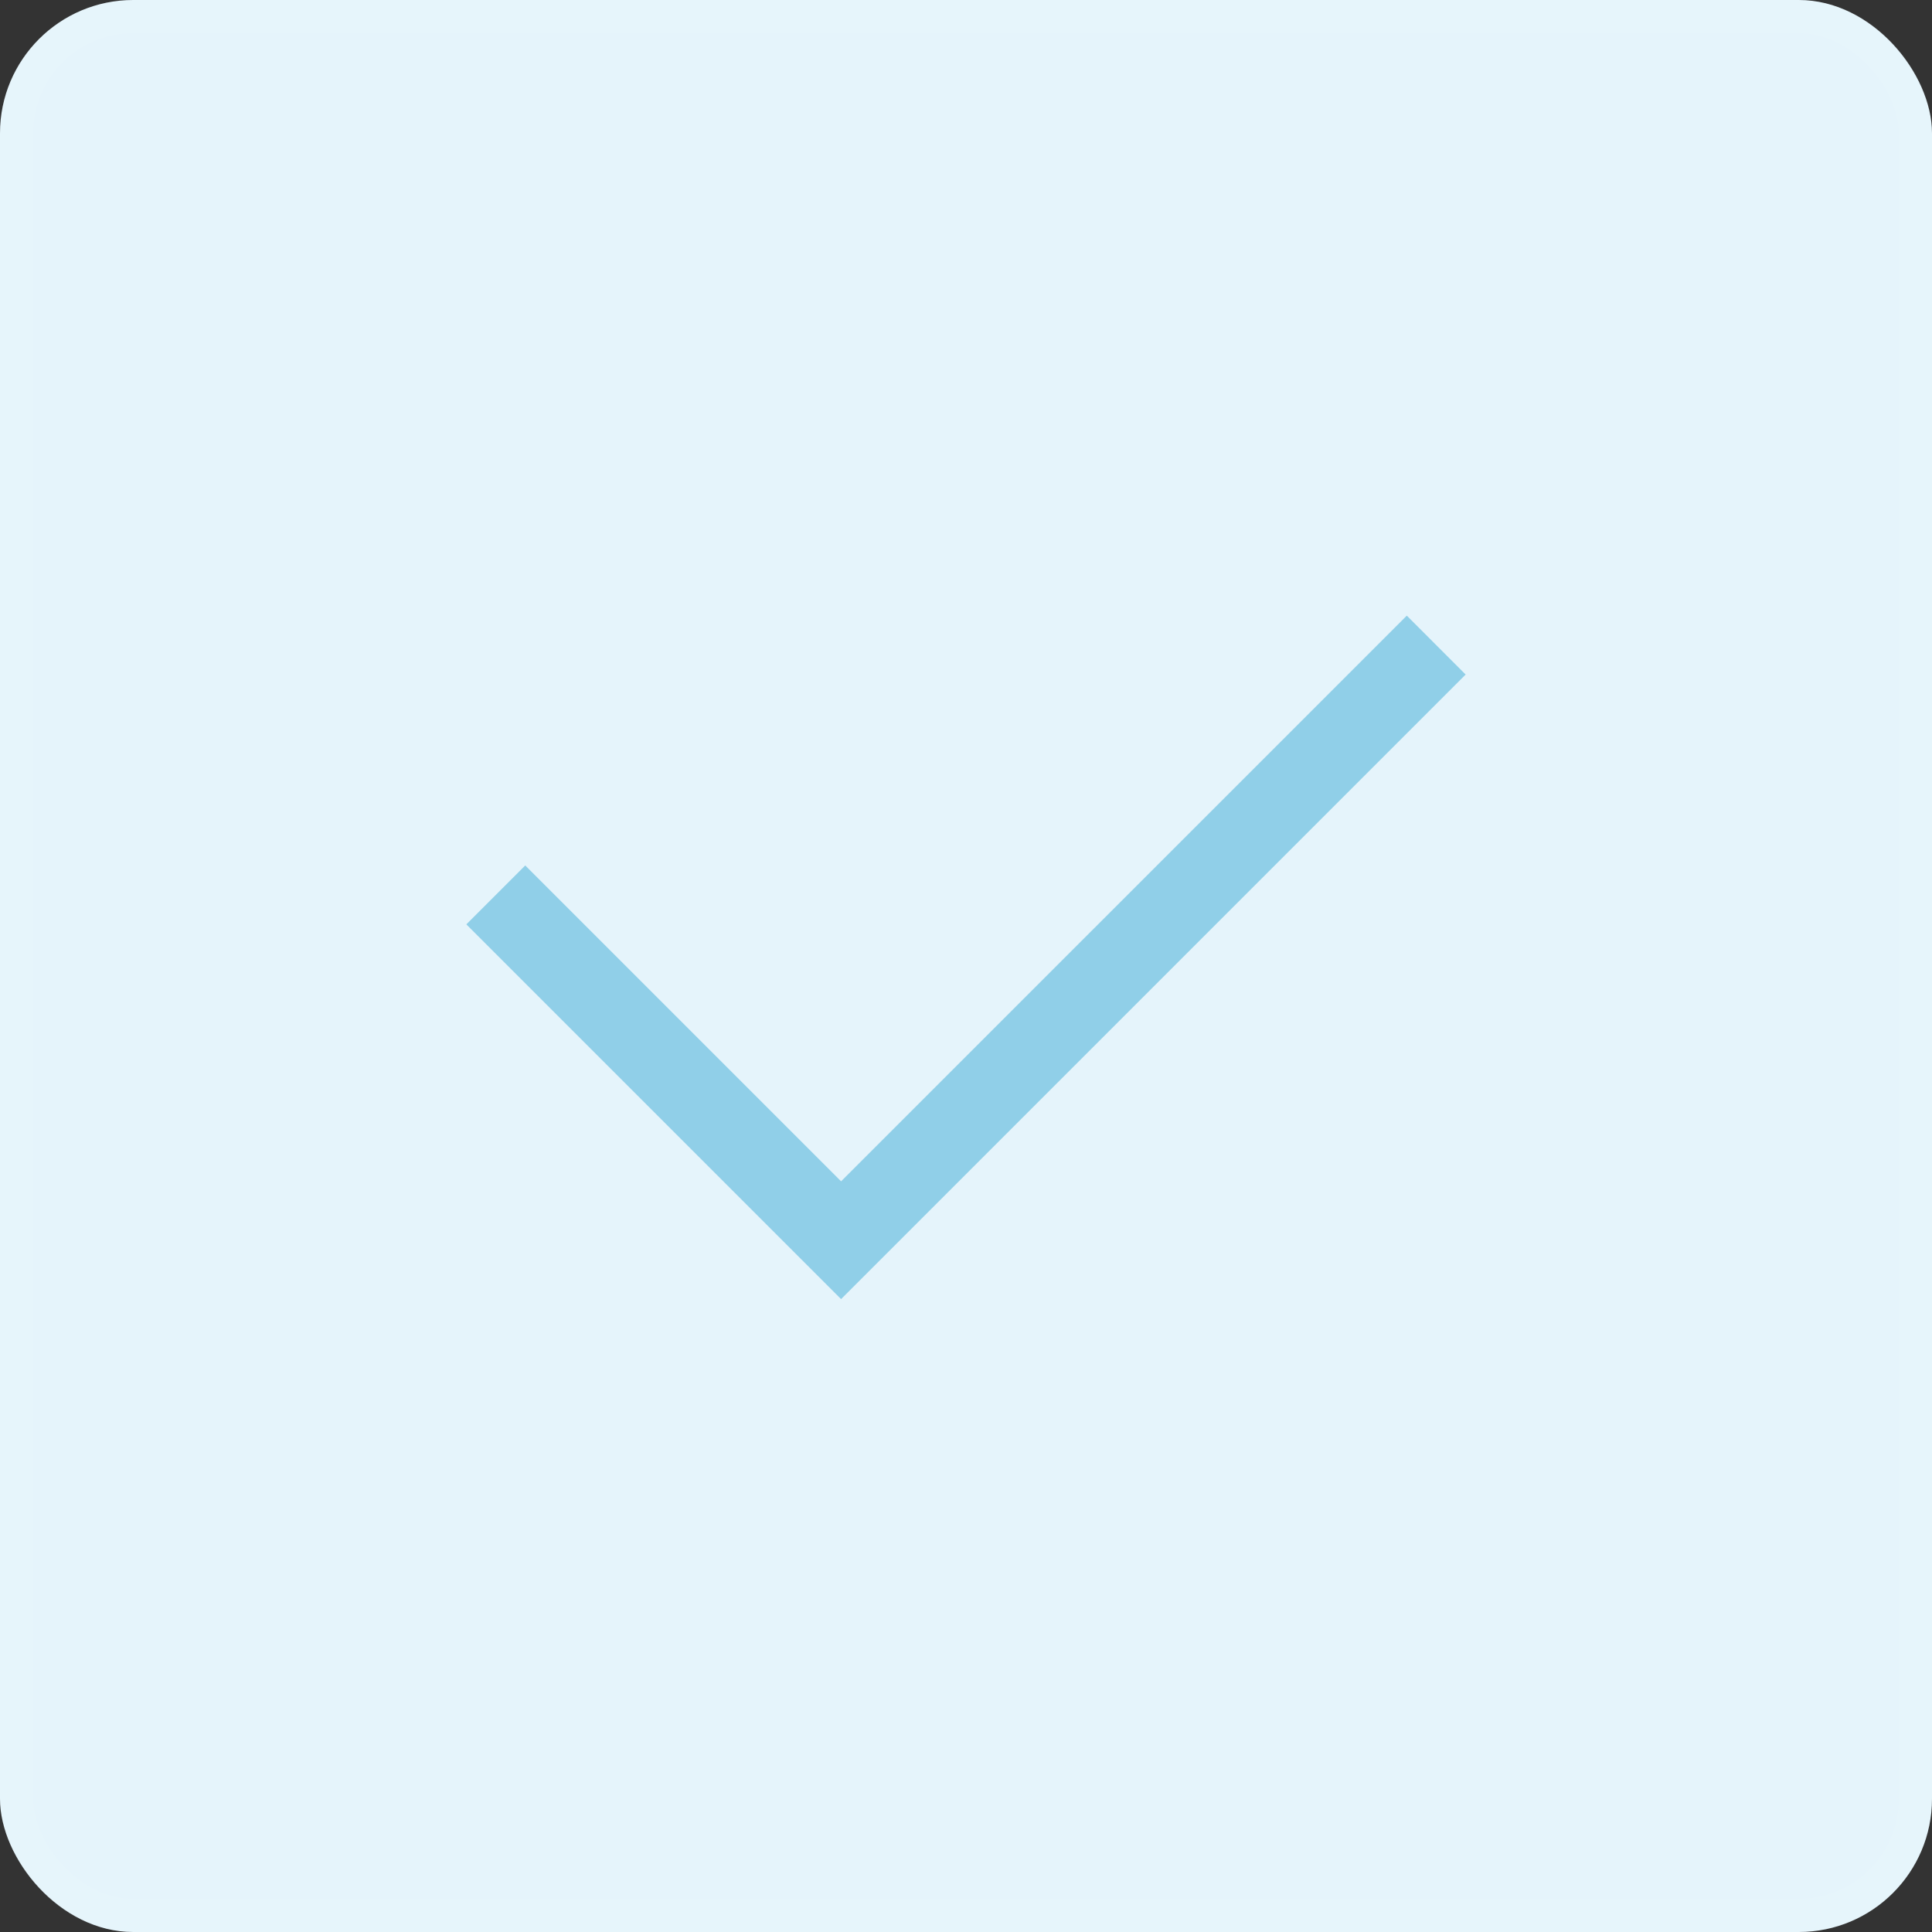
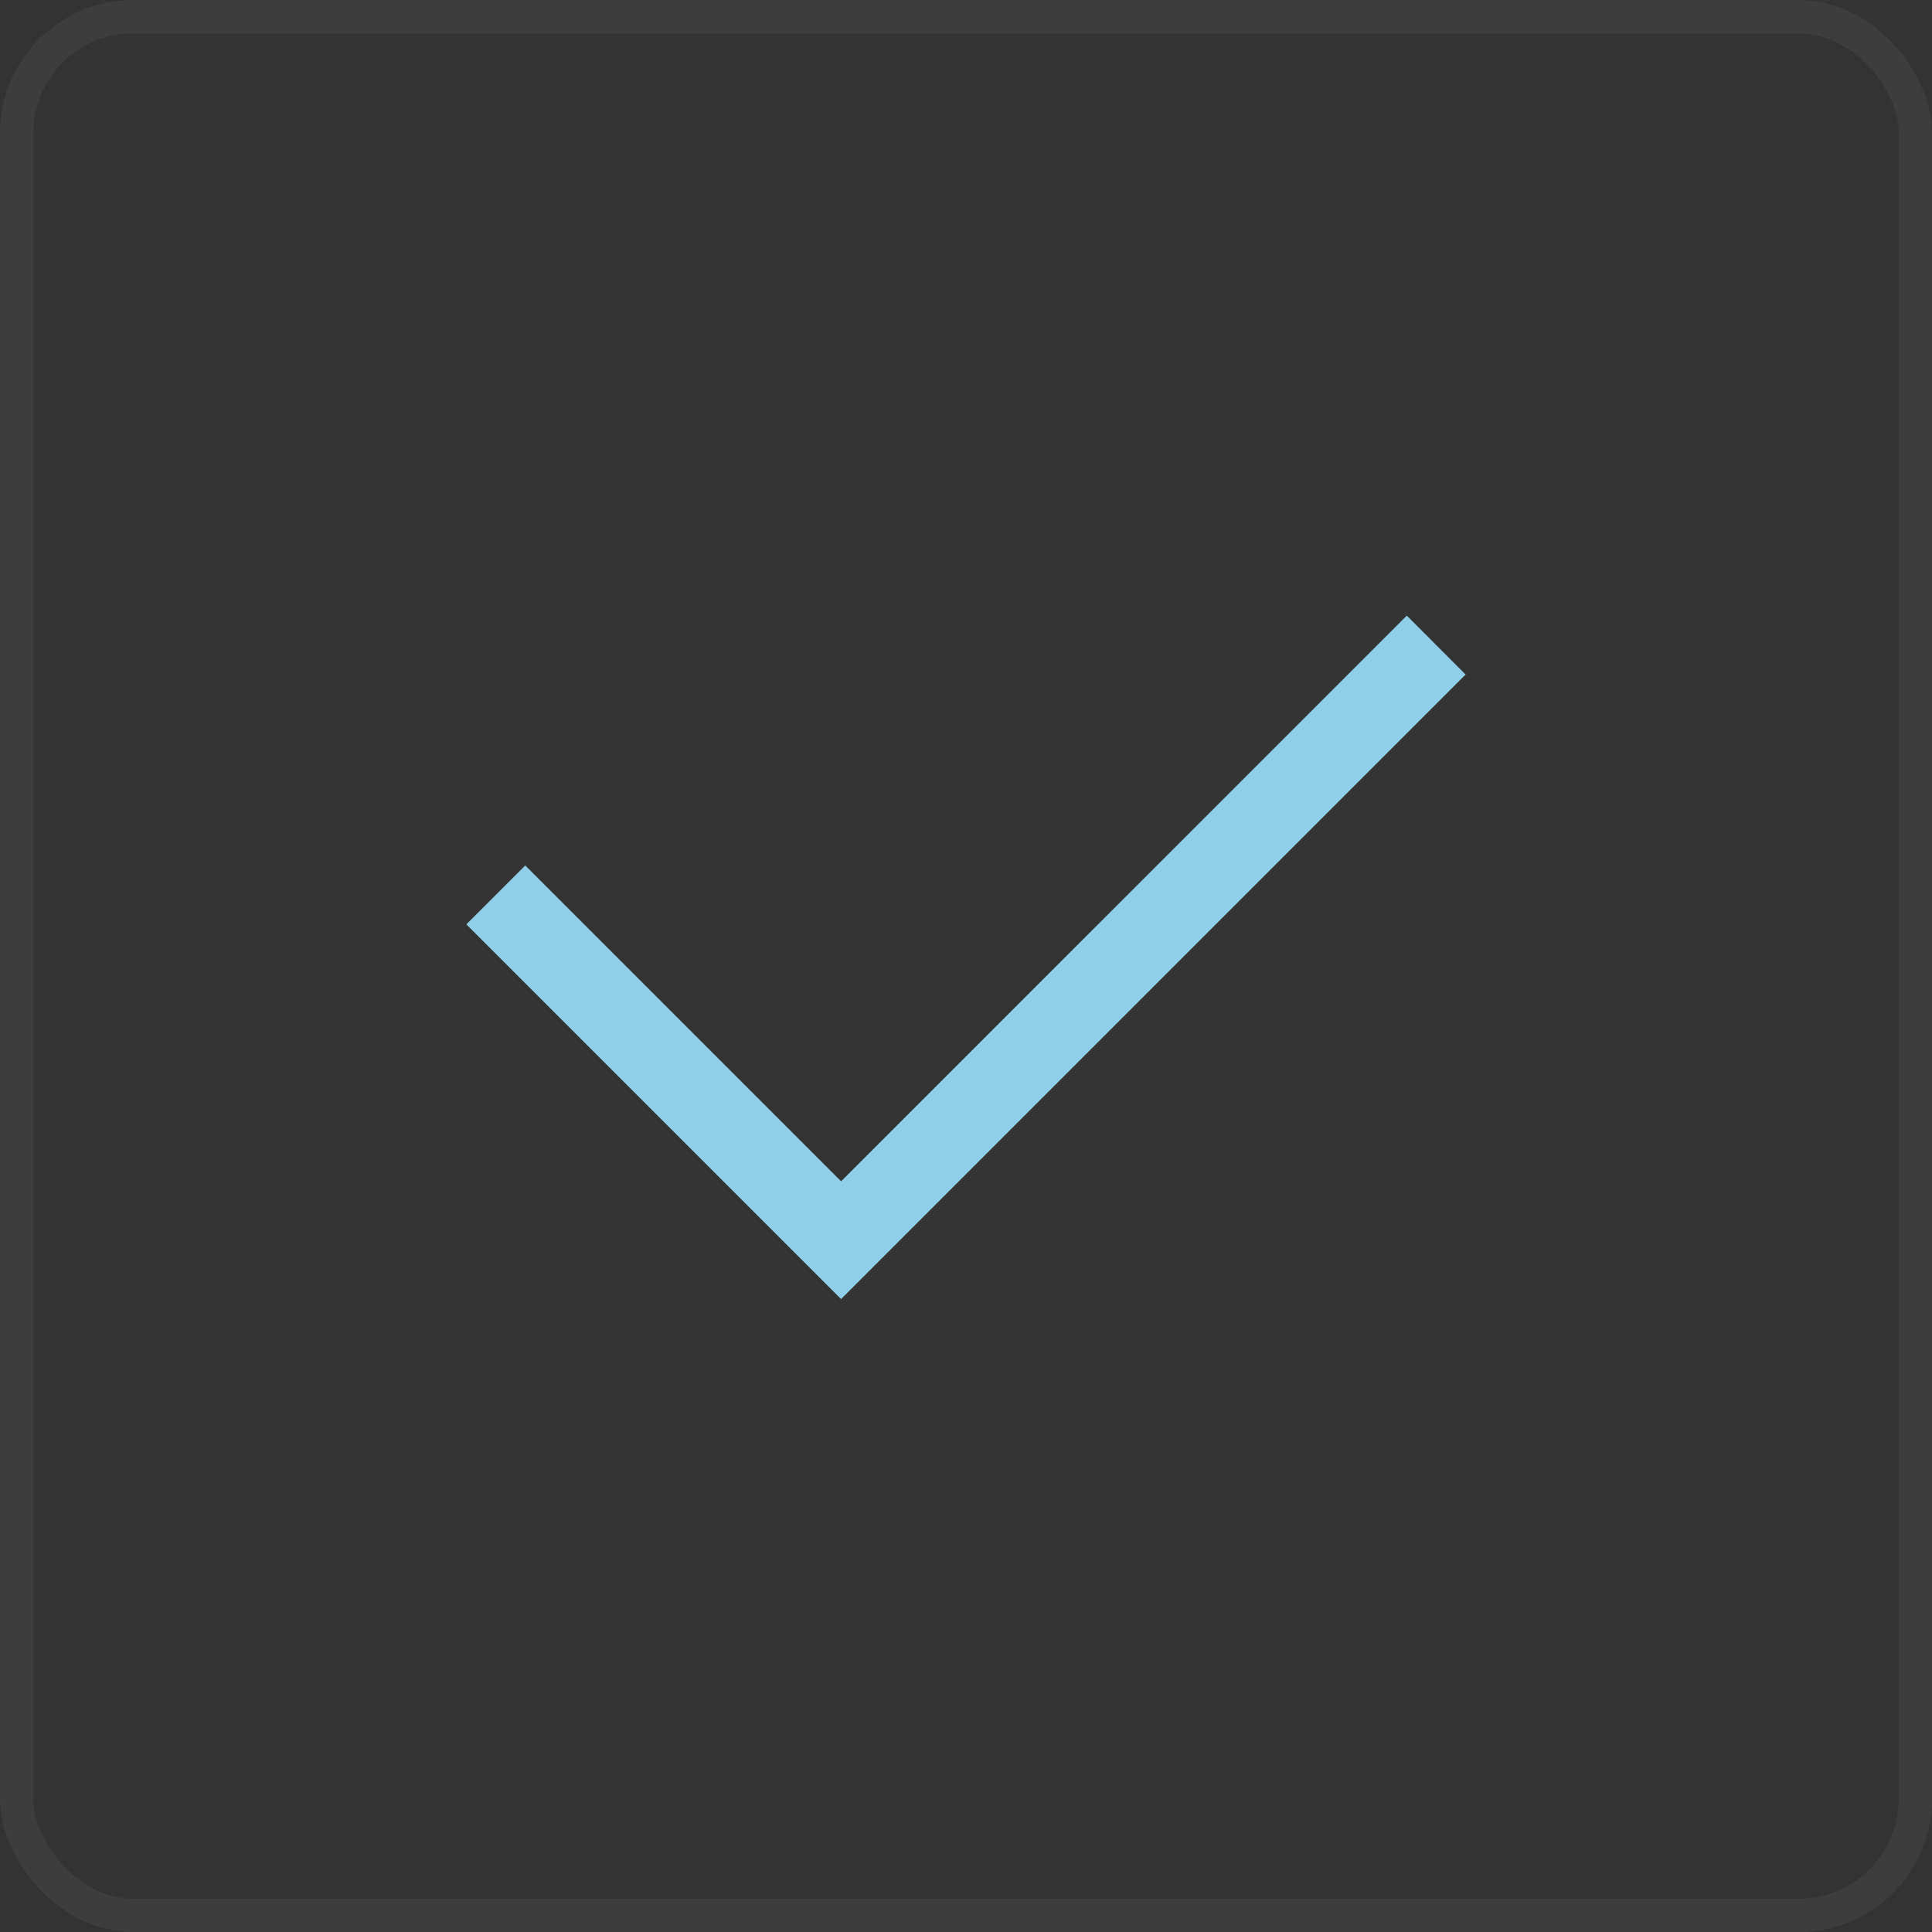
<svg xmlns="http://www.w3.org/2000/svg" width="58" height="58" viewBox="0 0 58 58" fill="none">
  <rect x="0" y="0" width="58" height="58" fill="#333333" stroke="none" />
-   <rect width="58" height="58" rx="4" fill="#E5F4FB" />
  <rect x="0.5" y="0.5" width="57" height="57" rx="3.5" stroke="white" stroke-opacity="0.05" />
  <path d="M25.25 39L14 27.75L15.768 25.982L25.25 35.464L42.233 18.482L44 20.25L25.25 39Z" fill="#90CFE8" />
</svg>